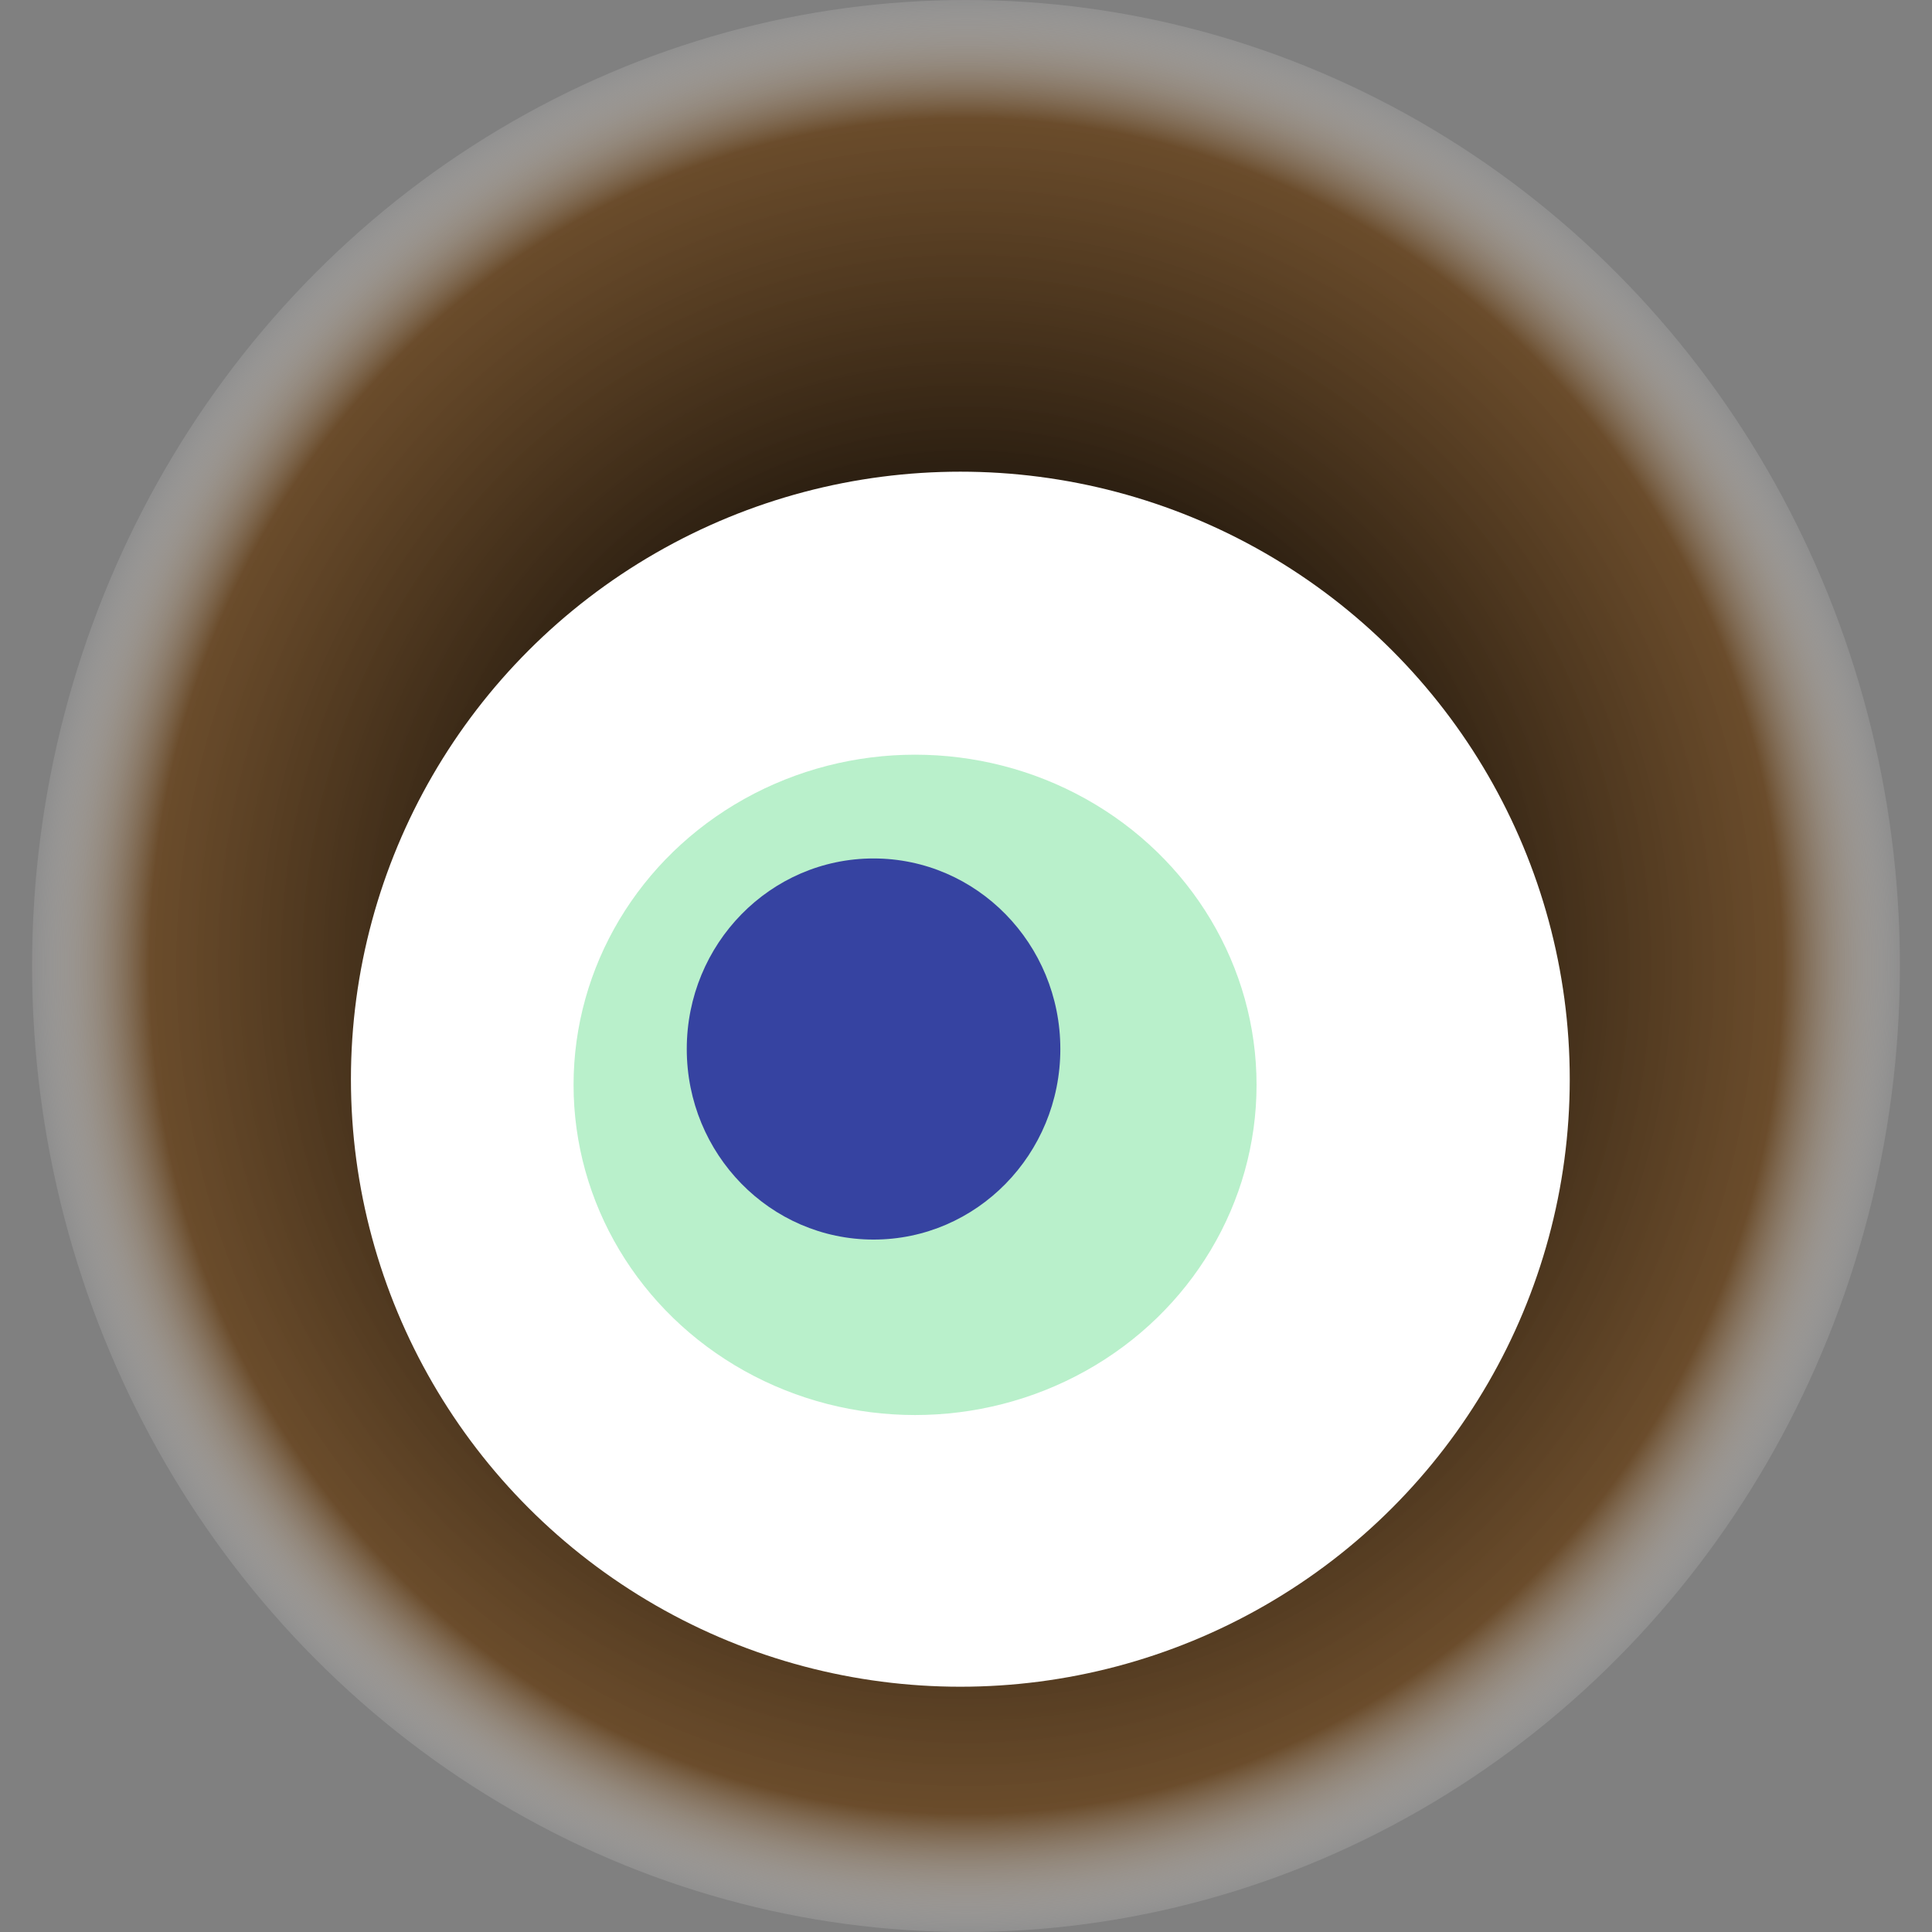
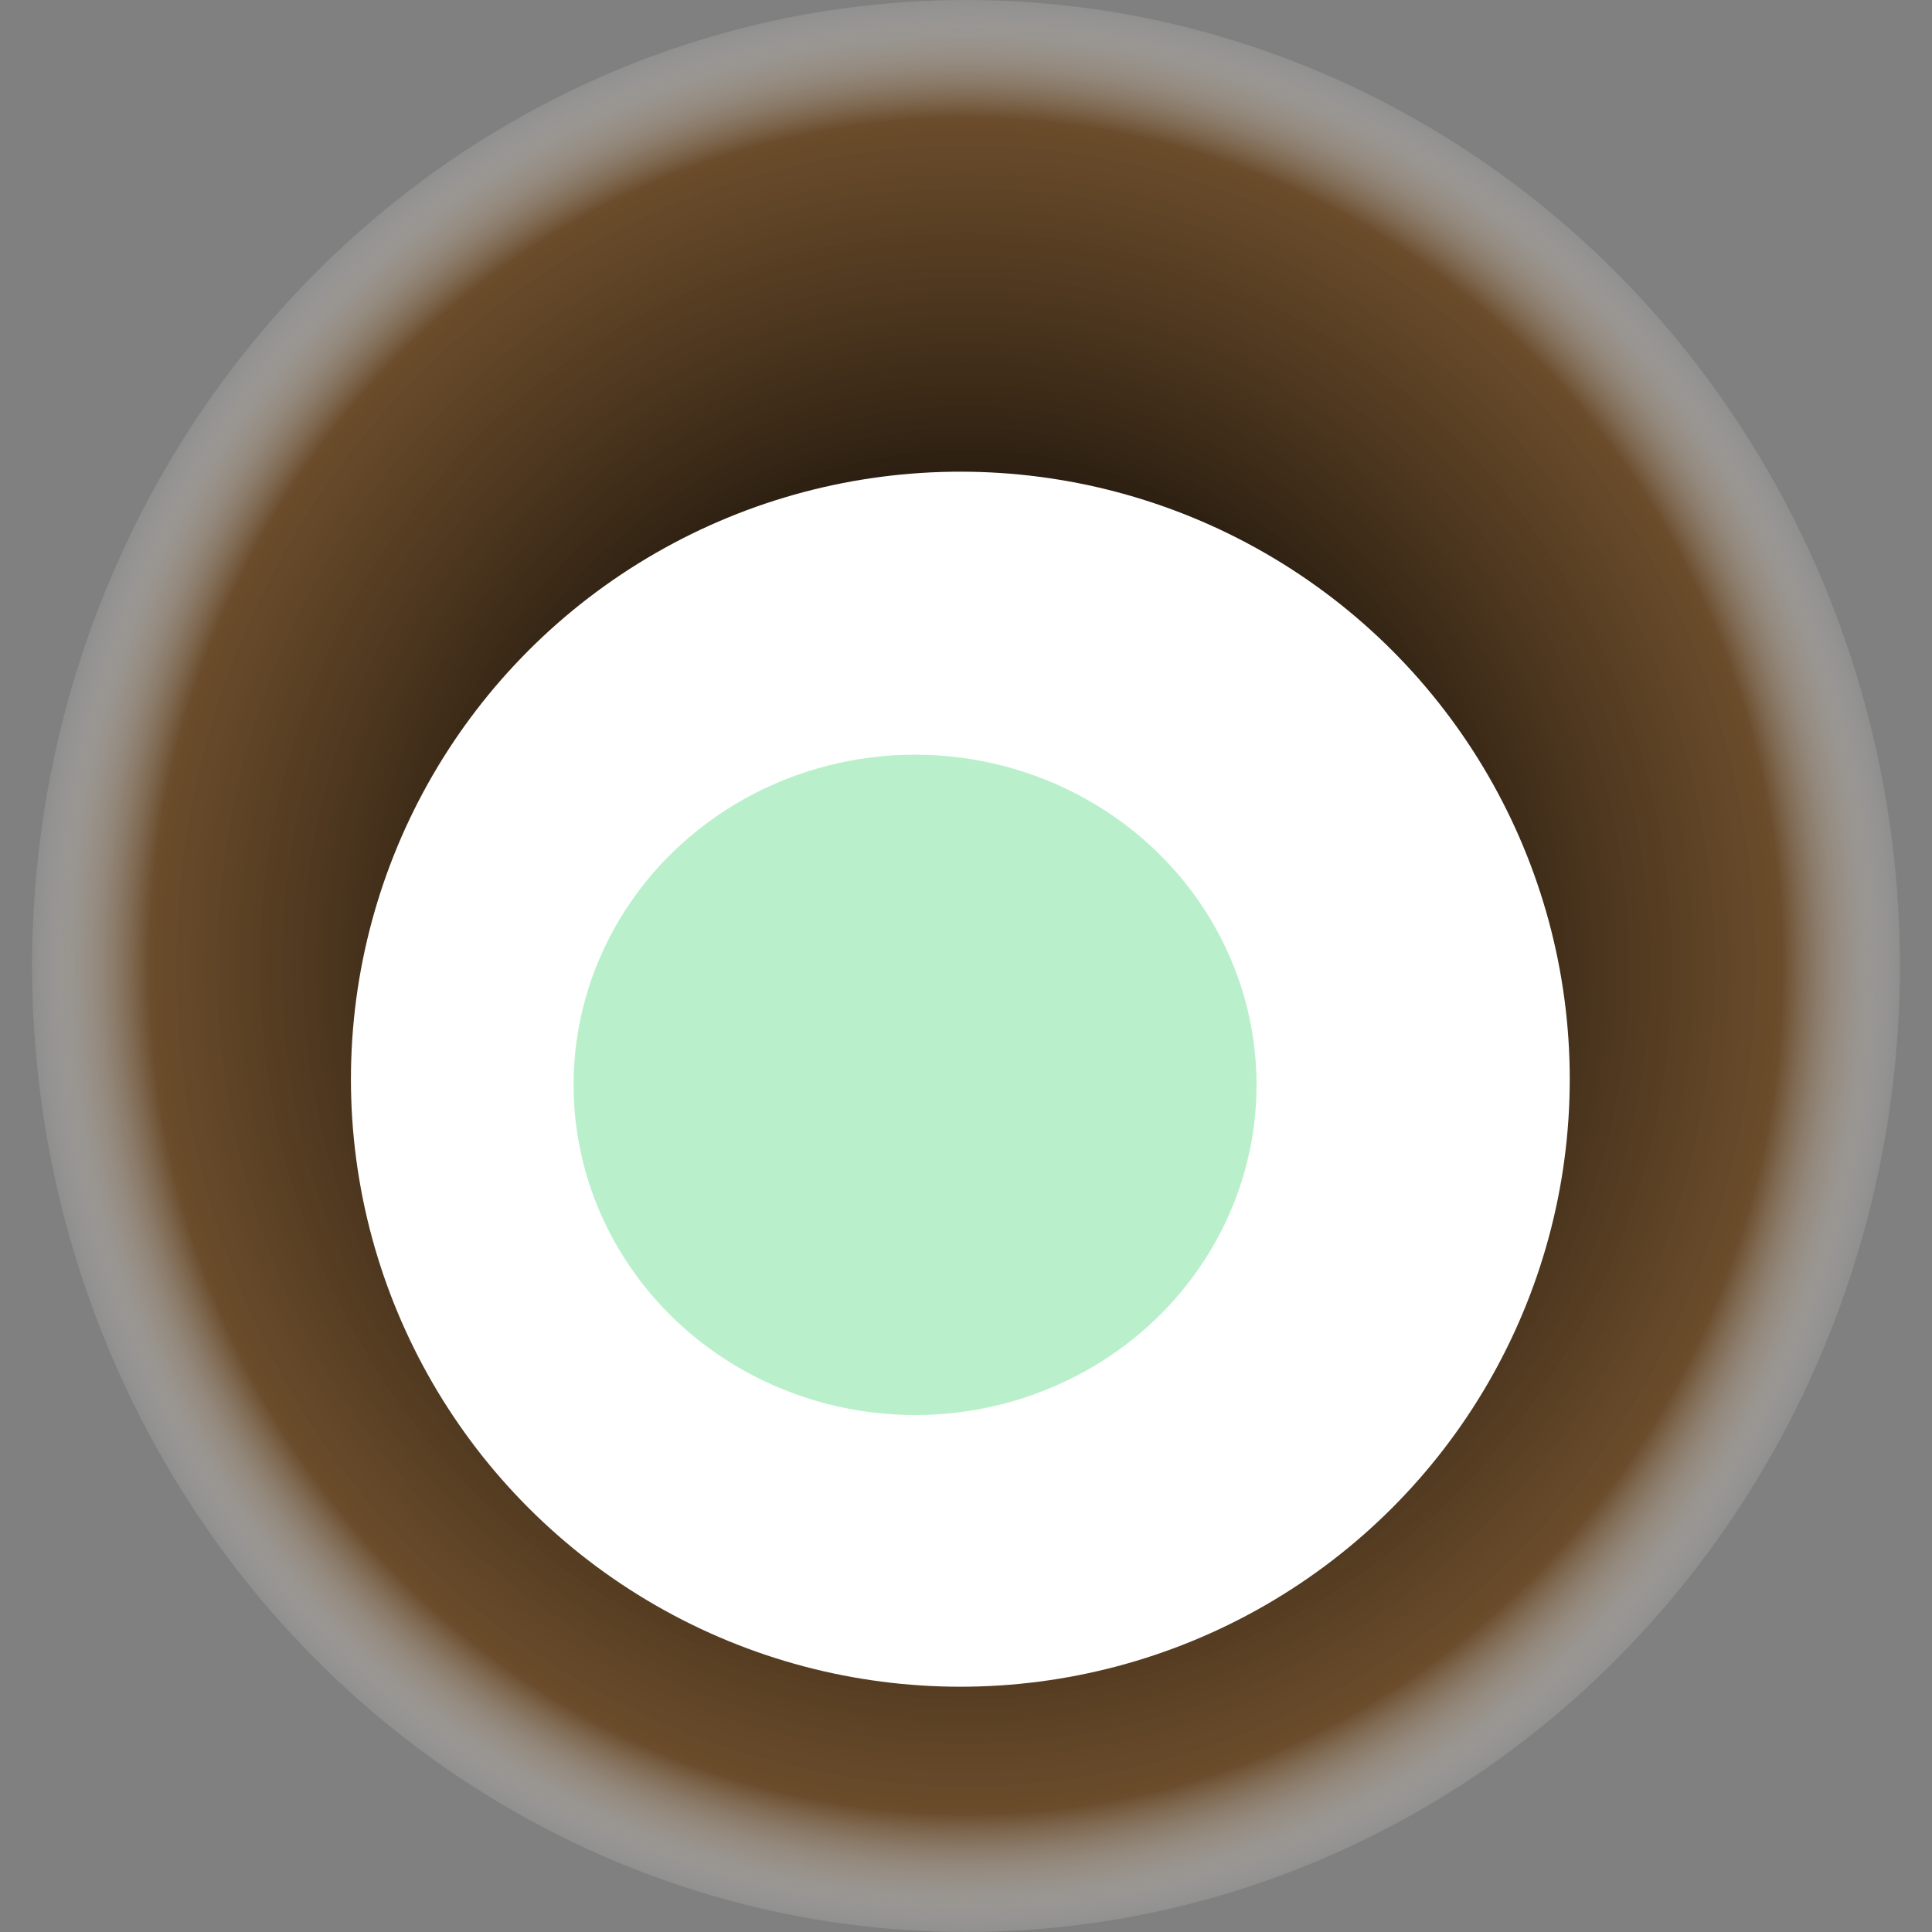
<svg xmlns="http://www.w3.org/2000/svg" width="1024" height="1024">
  <rect width="100%" height="100%" fill="#808080" stroke="none" />
  <g>
    <title>0x762e472b0fb034f3c6507179fe0afcf0ceffe219</title>
    <ellipse ry="512" rx="495" cy="512" cx="512" fill="url(#e_1_g)" />
    <ellipse ry="322" rx="323" cy="572" cx="509" fill="#FFF" />
    <ellipse ry="175" rx="181" cy="575" cx="485" fill="rgba(22,205,82,0.3)" />
-     <ellipse ry="101" rx="99" cy="556" cx="463" fill="rgba(22, 24, 150, 0.8)" />
    <animateTransform attributeName="transform" begin="0s" dur="21s" type="rotate" from="0 512 512" to="360 512 512" repeatCount="indefinite" />
    <defs>
      <radialGradient id="e_1_g">
        <stop offset="30%" stop-color="#000" />
        <stop offset="87%" stop-color="rgba(101,63,22,0.8)" />
        <stop offset="100%" stop-color="rgba(255,255,255,0.1)" />
      </radialGradient>
    </defs>
  </g>
</svg>